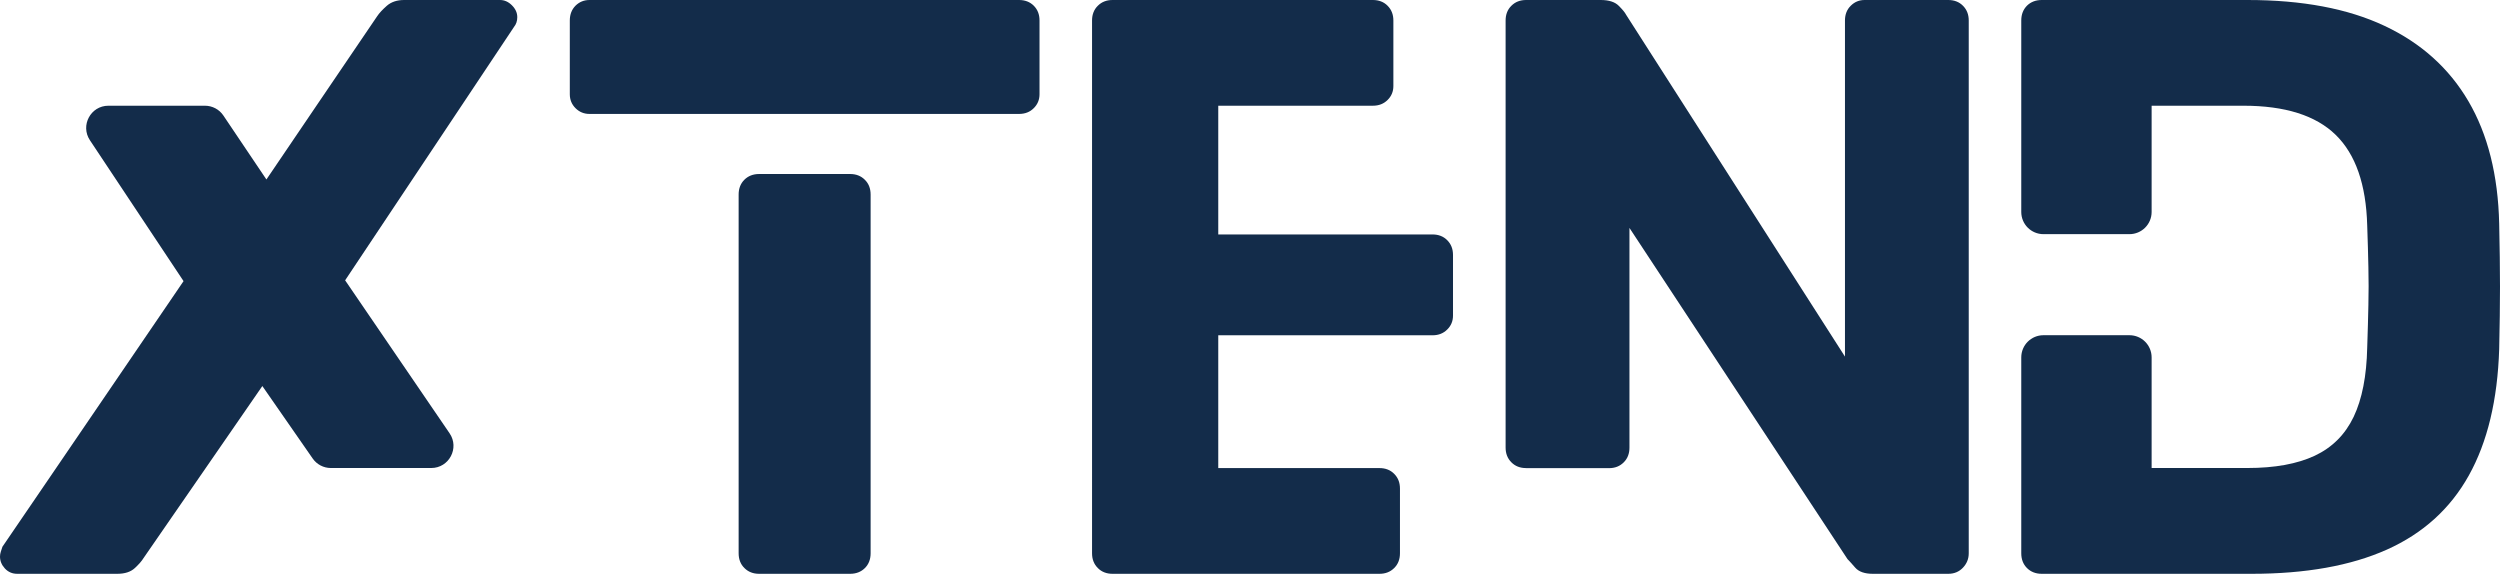
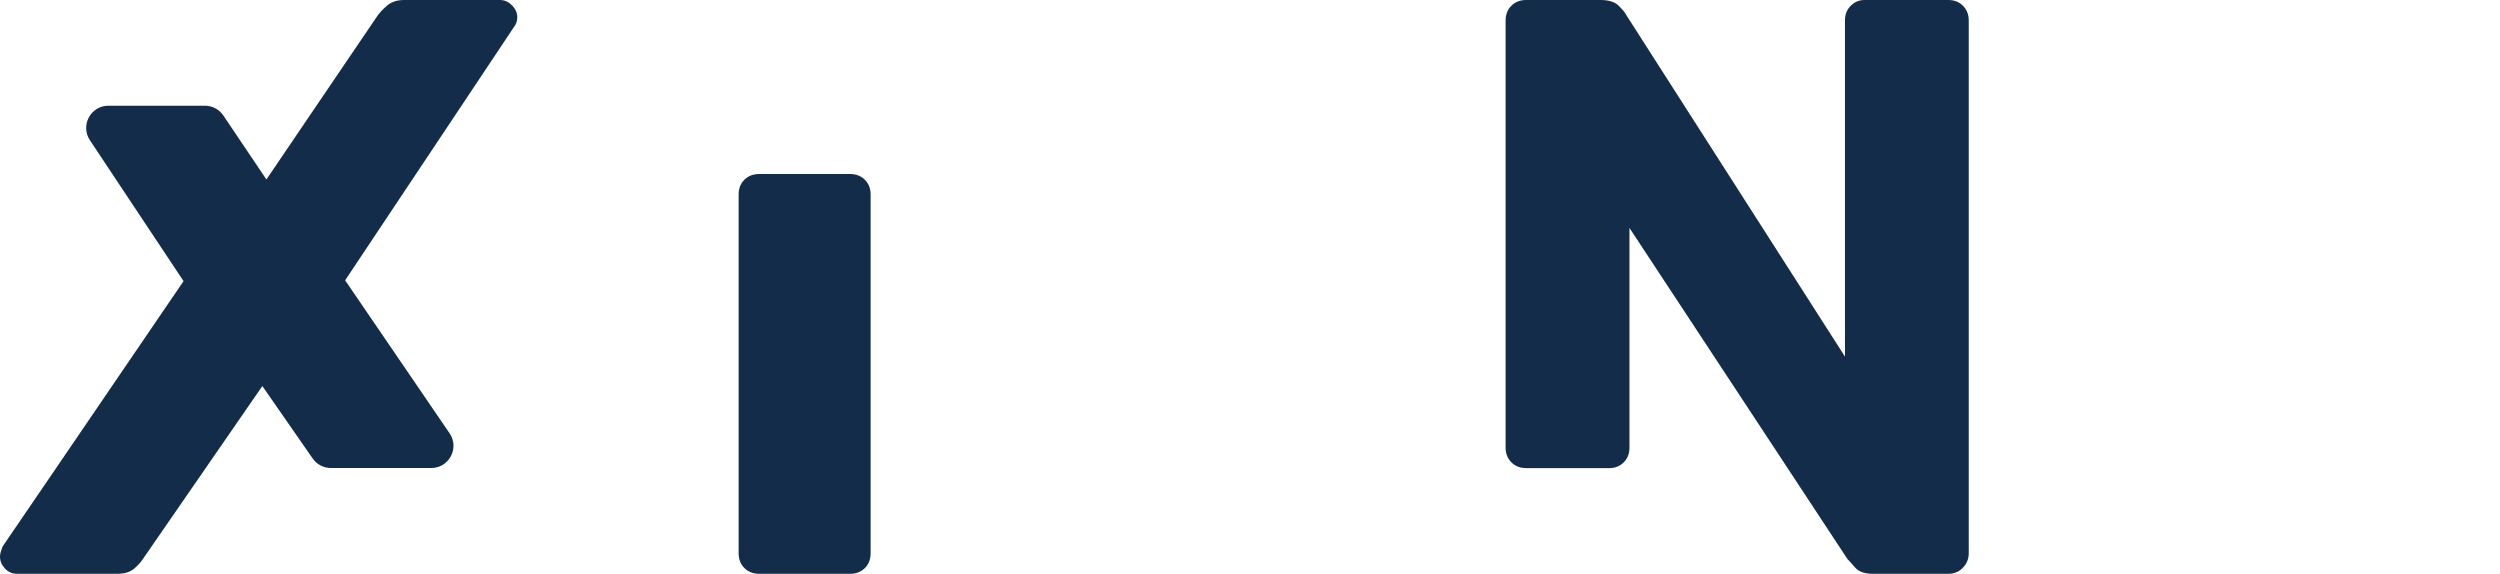
<svg xmlns="http://www.w3.org/2000/svg" id="Layer_2" viewBox="0 0 337.92 77.56">
  <defs>
    <style>.cls-1{fill:#132c4a;}</style>
  </defs>
  <g id="Layer_1-2">
    <path class="cls-1" d="m69.47,3.65c.3-.37.45-.81.45-1.33,0-.59-.24-1.12-.72-1.6S68.18,0,67.59,0h-12.96c-.96,0-1.74.26-2.33.77-.59.52-1.04,1-1.33,1.44l-8.2,12.08-6.76,9.97-5.82-8.65c-.56-.83-1.49-1.32-2.49-1.32h-13.05c-2.39,0-3.82,2.67-2.5,4.66l12.66,19.05L7.59,63.26.33,73.9c-.07.22-.15.44-.22.67-.07.22-.11.44-.11.66,0,.59.22,1.13.66,1.61.45.48,1,.72,1.67.72h13.51c1.04,0,1.83-.26,2.39-.78.55-.51.94-.96,1.16-1.33l8.42-12.19,7.65-11.08,6.8,9.79c.56.81,1.48,1.29,2.46,1.29h13.57c2.41,0,3.84-2.7,2.48-4.69l-14.12-20.68,15.73-23.6,7.09-10.64Z" />
    <g>
-       <path class="cls-1" d="m139.73.77c-.51-.51-1.18-.77-1.99-.77h-58.06c-.74,0-1.37.26-1.89.77-.51.52-.77,1.18-.77,2v9.97c0,.74.26,1.37.77,1.88.52.52,1.15.78,1.89.78h58.06c.81,0,1.48-.26,1.99-.78.52-.51.78-1.14.78-1.88V2.77c0-.82-.26-1.48-.78-2Z" />
      <path class="cls-1" d="m117.68,26.29v48.5c0,.81-.26,1.48-.77,1.99s-1.18.78-2,.78h-12.3c-.81,0-1.47-.26-1.99-.78-.52-.51-.78-1.18-.78-1.99V26.29c0-.81.26-1.48.77-1.99s1.18-.78,2-.78h12.3c.81,0,1.47.26,1.99.78.52.51.78,1.18.78,1.99Z" />
    </g>
-     <path class="cls-1" d="m150.38,77.56c-.81,0-1.48-.26-1.99-.78-.52-.52-.78-1.18-.78-1.99V2.77c0-.81.26-1.48.78-1.99.52-.52,1.18-.78,1.99-.78h35.19c.81,0,1.48.26,1.99.78.52.52.78,1.18.78,1.99v8.86c0,.74-.26,1.37-.78,1.88-.52.52-1.18.78-1.99.78h-20.9v17.4h28.96c.81,0,1.48.26,1.99.78.52.52.78,1.18.78,1.99v8.2c0,.74-.26,1.37-.78,1.88-.52.52-1.18.78-1.99.78h-28.96v17.95h21.79c.81,0,1.48.26,1.99.78.52.52.78,1.18.78,1.99v8.75c0,.81-.26,1.48-.78,1.99-.52.52-1.18.78-1.99.78h-36.08Z" />
    <path class="cls-1" d="m206.28,63.27c-.81,0-1.48-.26-1.99-.78-.52-.52-.78-1.18-.78-1.99V2.77c0-.81.26-1.48.78-1.99.52-.52,1.18-.78,1.99-.78h10.08c1.11,0,1.92.26,2.44.78.52.52.85.92,1,1.22l29.58,46.2V2.77c0-.81.26-1.48.78-1.99.52-.52,1.14-.78,1.88-.78h11.3c.81,0,1.48.26,1.99.78.52.52.78,1.18.78,1.99v72.02c0,.74-.26,1.39-.78,1.94-.52.55-1.18.83-1.99.83h-10.19c-1.11,0-1.9-.28-2.38-.83-.48-.55-.83-.94-1.05-1.16l-29.47-44.76v29.7c0,.81-.26,1.48-.78,1.99-.52.52-1.18.78-1.99.78h-11.19Z" />
-     <path class="cls-1" d="m337.81,30.24c-.15-6.57-1.54-12.09-4.16-16.56-2.62-4.47-6.41-7.87-11.35-10.19C317.35,1.16,311.18,0,303.79,0h-27.81c-.81,0-1.48.26-2,.77-.51.52-.77,1.18-.77,2v25.88c0,1.66,1.34,3,3,3h11.62c1.66,0,3-1.34,3-3v-14.36h12.41c5.61,0,9.77,1.31,12.46,3.93,2.7,2.63,4.12,6.71,4.27,12.25.07,2.07.13,3.95.16,5.65.04,1.7.04,3.4,0,5.09-.03,1.7-.09,3.62-.16,5.77-.08,3.84-.69,6.96-1.83,9.36-1.15,2.4-2.9,4.15-5.26,5.26-2.37,1.11-5.4,1.66-9.09,1.66h-12.96v-14.95c0-1.66-1.34-3-3-3h-11.62c-1.66,0-3,1.34-3,3v26.48c0,.81.26,1.48.77,1.99.52.52,1.19.78,2,.78h28.37c7.31,0,13.4-1.09,18.28-3.27,4.87-2.18,8.57-5.52,11.08-10.03,2.51-4.5,3.88-10.19,4.1-17.06.07-3.18.11-5.99.11-8.42s-.04-5.28-.11-8.54Z" />
  </g>
</svg>